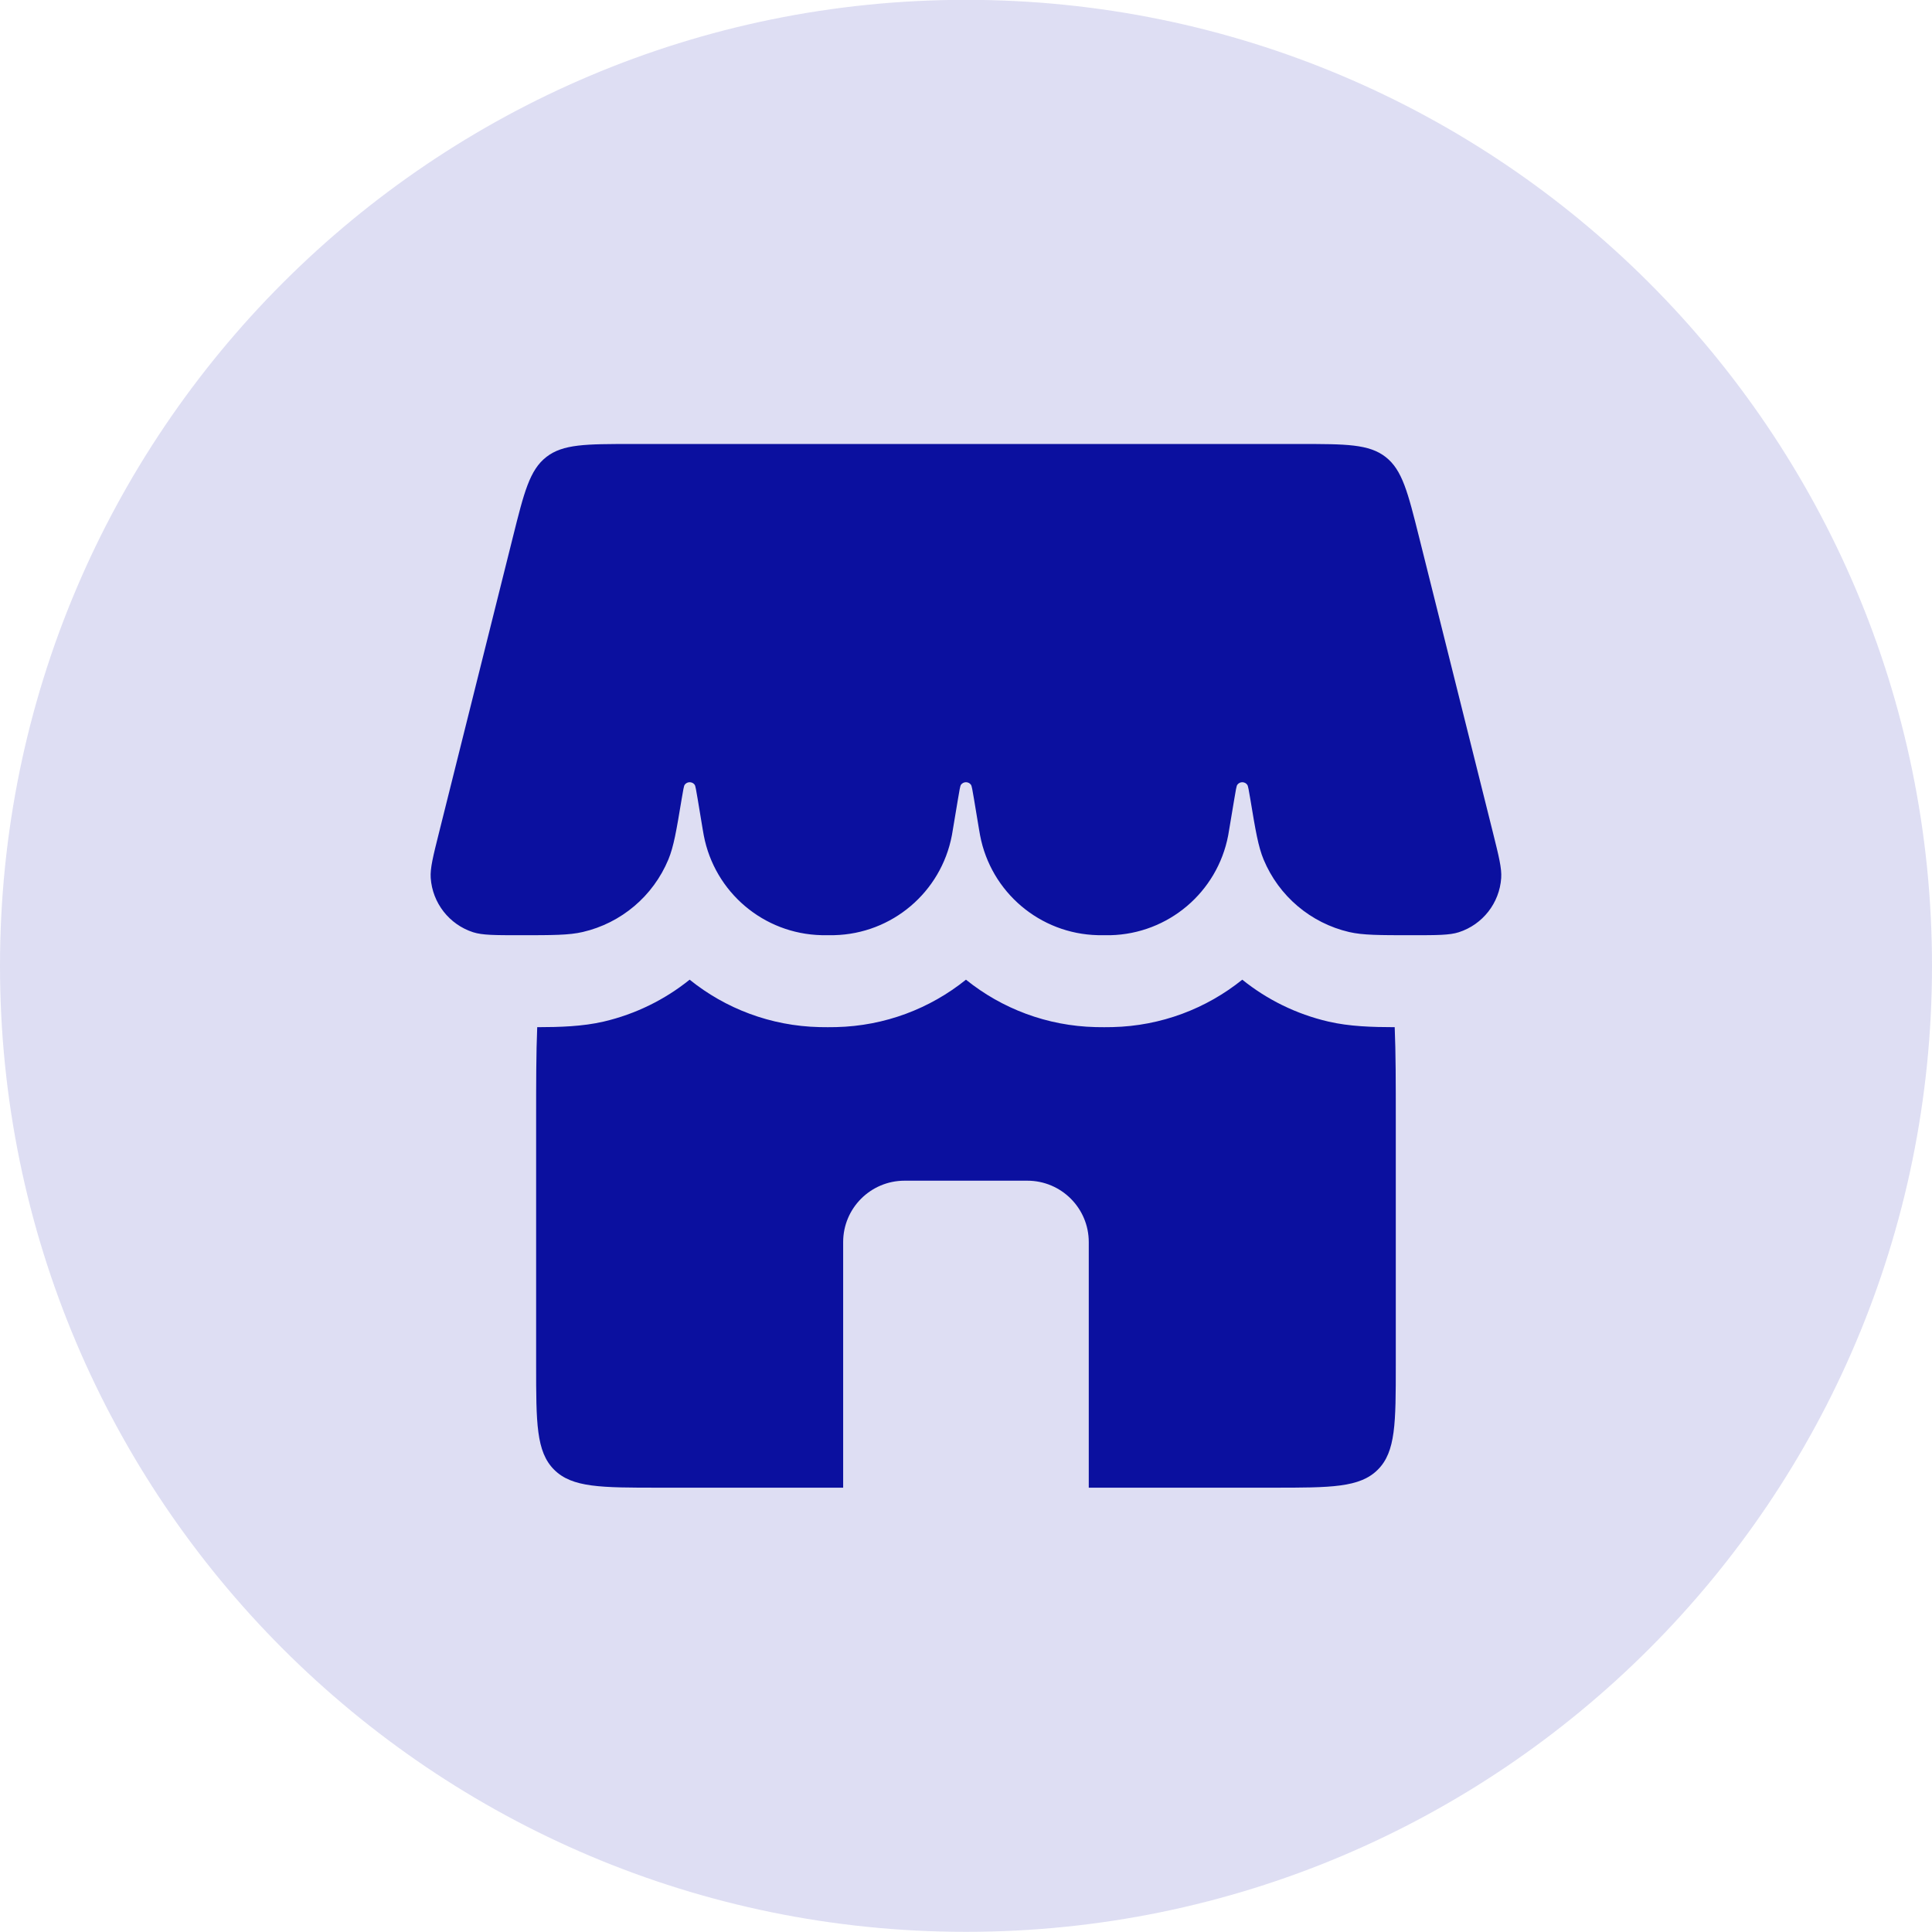
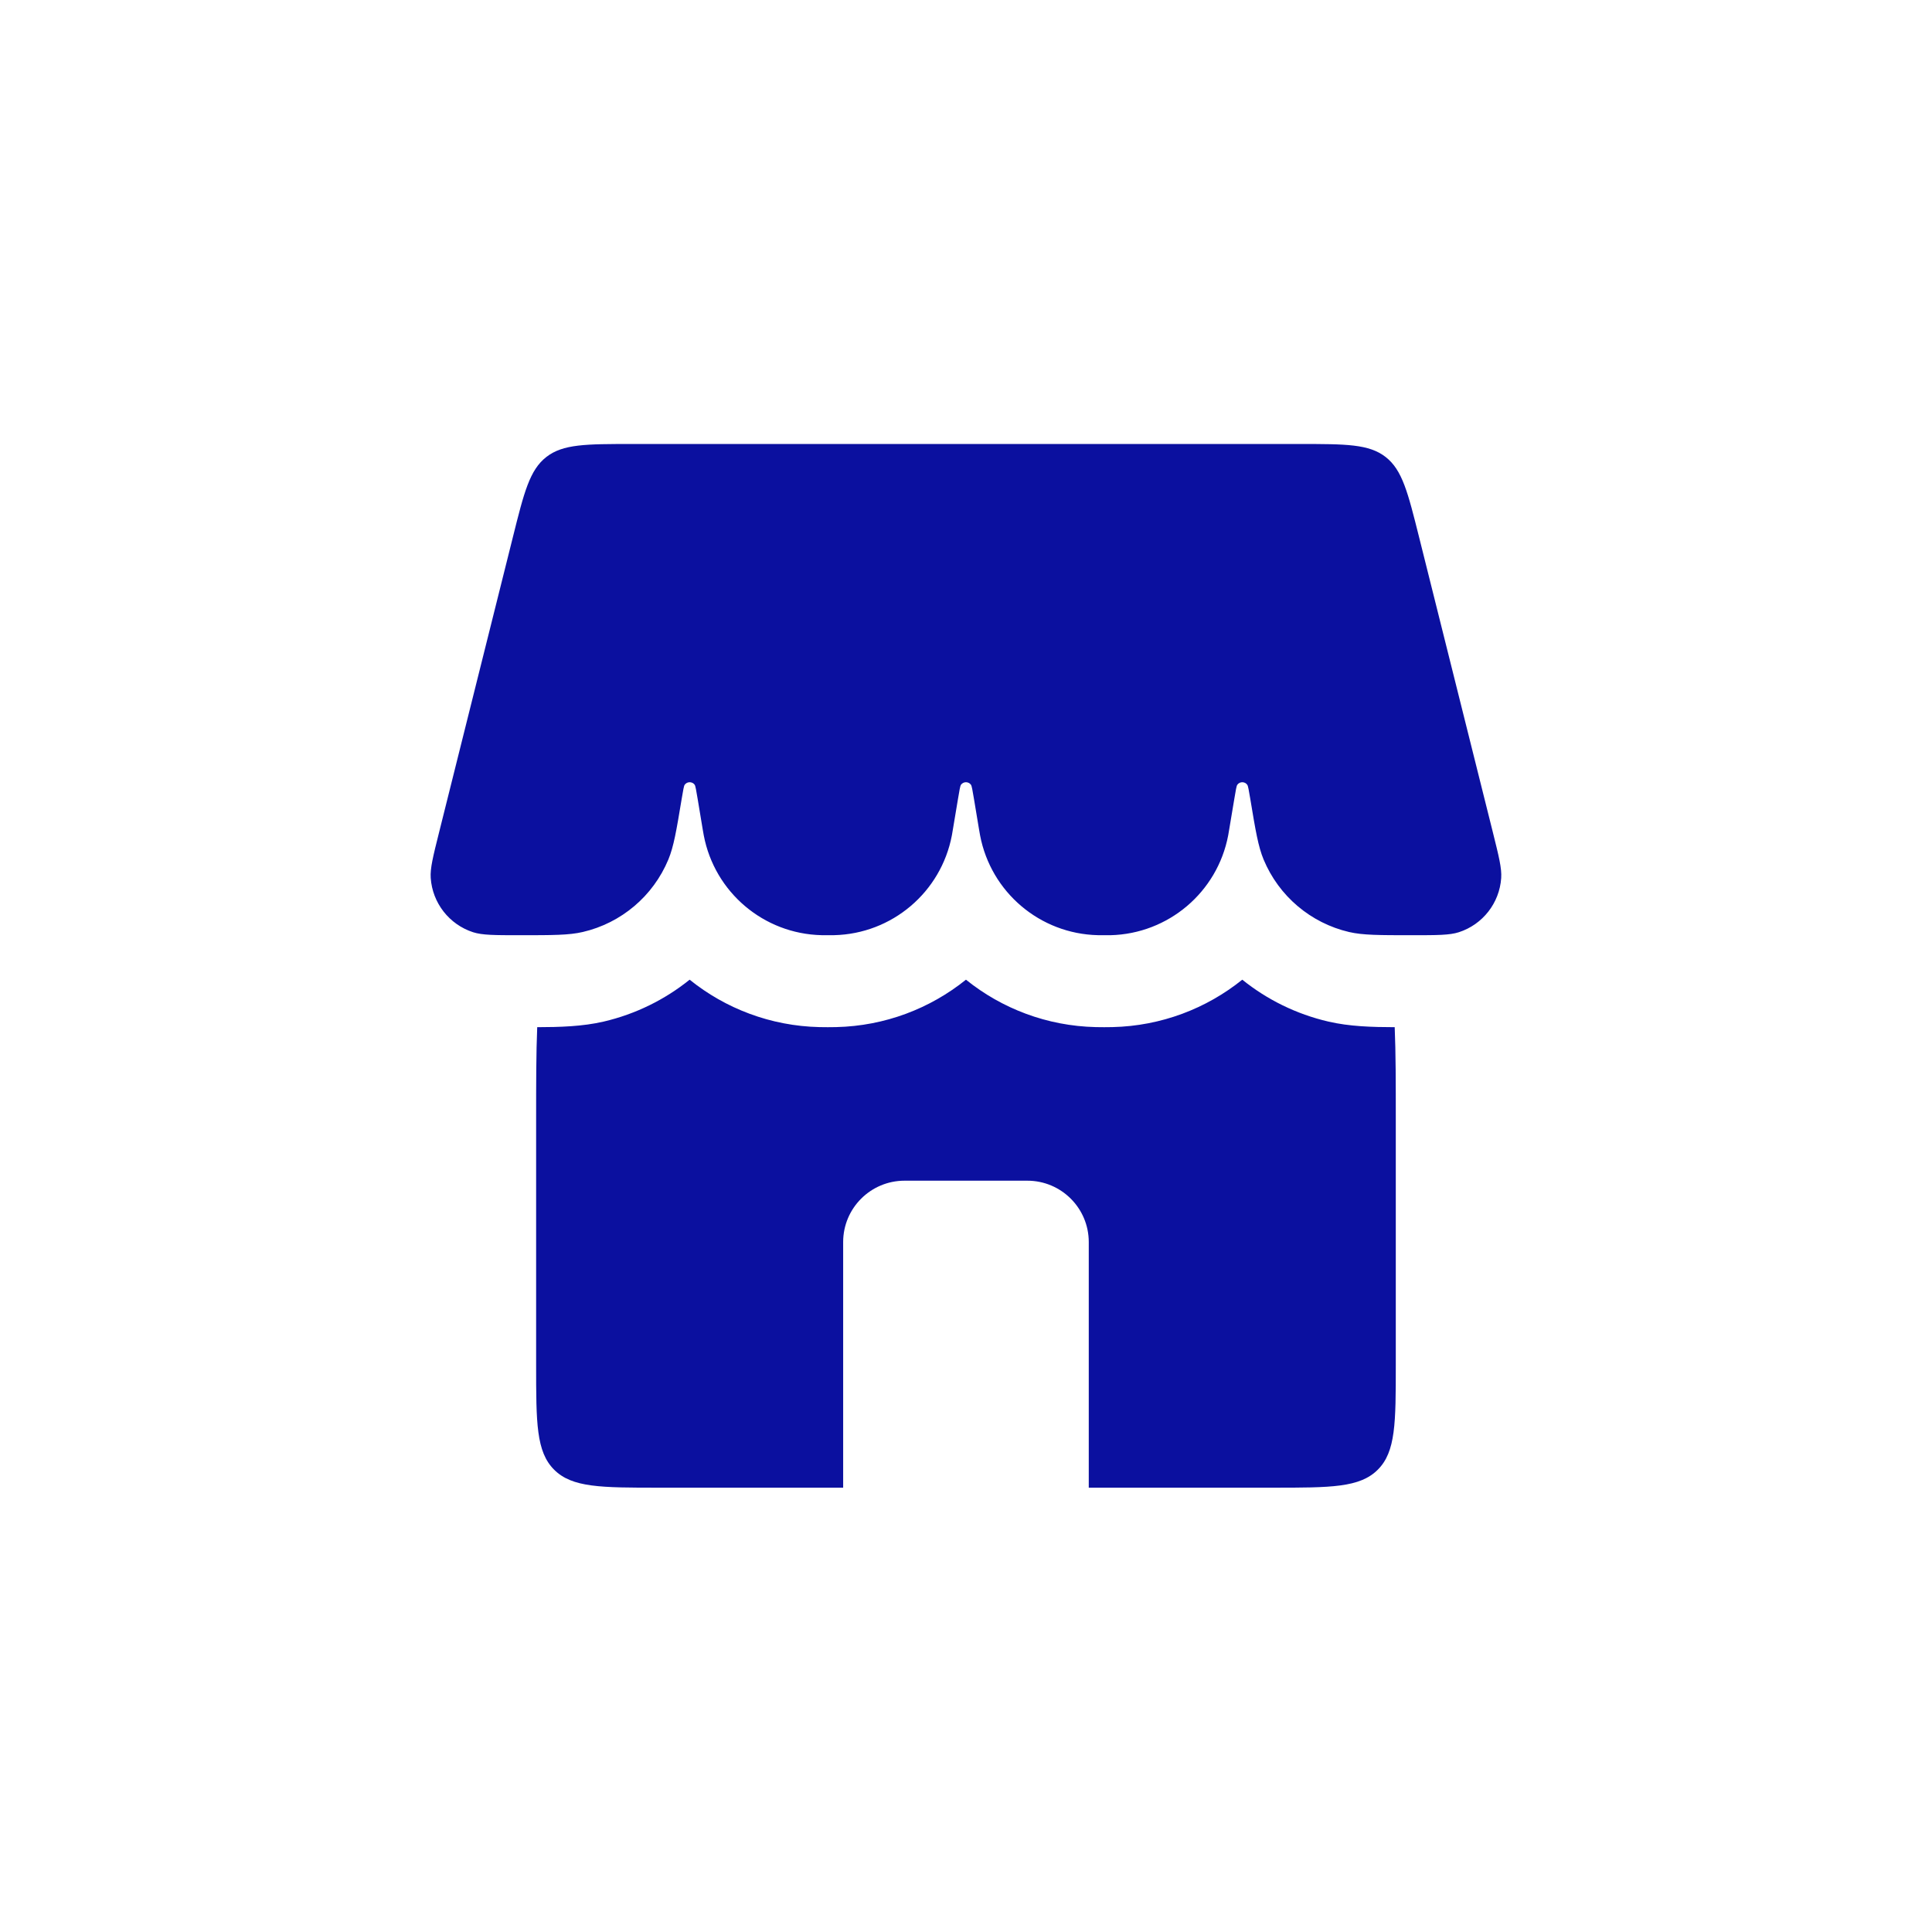
<svg xmlns="http://www.w3.org/2000/svg" width="48" height="48" viewBox="0 0 48 48" fill="none">
-   <path d="M24 47.996C37.255 47.996 48 37.251 48 23.996C48 10.741 37.255 -0.004 24 -0.004C10.745 -0.004 0 10.741 0 23.996C0 37.251 10.745 47.996 24 47.996Z" fill="#DEDEF3" />
  <path d="M12.743 13.342C13.02 12.232 13.159 11.677 13.573 11.354C13.987 11.031 14.559 11.031 15.703 11.031H32.296C33.44 11.031 34.012 11.031 34.426 11.354C34.84 11.677 34.978 12.232 35.256 13.342L37.092 20.687C37.239 21.278 37.313 21.573 37.297 21.813C37.255 22.435 36.838 22.969 36.244 23.161C36.016 23.235 35.704 23.235 35.081 23.235C34.267 23.235 33.861 23.235 33.519 23.156C32.563 22.933 31.772 22.263 31.394 21.355C31.26 21.032 31.194 20.64 31.064 19.855C31.027 19.636 31.009 19.526 30.988 19.498C30.927 19.413 30.801 19.413 30.74 19.498C30.72 19.526 30.701 19.636 30.665 19.855L30.54 20.602C30.527 20.681 30.52 20.721 30.514 20.755C30.245 22.168 29.025 23.201 27.587 23.235C27.552 23.235 27.512 23.235 27.432 23.235C27.352 23.235 27.311 23.235 27.276 23.234C25.838 23.201 24.619 22.168 24.35 20.755C24.343 20.721 24.336 20.681 24.323 20.602L24.199 19.855C24.162 19.636 24.144 19.526 24.123 19.497C24.062 19.413 23.936 19.413 23.875 19.497C23.855 19.526 23.836 19.636 23.8 19.855L23.675 20.602C23.662 20.681 23.656 20.721 23.649 20.755C23.38 22.168 22.16 23.201 20.723 23.234C20.687 23.235 20.647 23.235 20.567 23.235C20.487 23.235 20.447 23.235 20.411 23.234C18.973 23.201 17.754 22.168 17.485 20.755C17.478 20.721 17.472 20.681 17.458 20.602L17.334 19.855C17.297 19.636 17.279 19.526 17.259 19.497C17.198 19.413 17.072 19.413 17.011 19.497C16.99 19.526 16.972 19.636 16.935 19.855C16.805 20.639 16.739 21.031 16.605 21.355C16.227 22.263 15.436 22.933 14.479 23.155C14.138 23.235 13.731 23.235 12.918 23.235C12.295 23.235 11.983 23.235 11.754 23.161C11.161 22.969 10.744 22.435 10.701 21.813C10.685 21.573 10.759 21.278 10.907 20.687L12.743 13.342Z" fill="#0B109F" />
  <path fill-rule="evenodd" clip-rule="evenodd" d="M13.347 25.52C13.32 26.162 13.32 26.916 13.32 27.808V33.91C13.32 35.348 13.32 36.068 13.767 36.514C14.214 36.961 14.933 36.961 16.371 36.961H20.948V30.859C20.948 30.017 21.631 29.334 22.474 29.334H25.524C26.367 29.334 27.05 30.017 27.05 30.859V36.961H31.627C33.065 36.961 33.784 36.961 34.231 36.514C34.678 36.068 34.678 35.349 34.678 33.91V27.808C34.678 26.916 34.678 26.162 34.651 25.52C34.094 25.519 33.525 25.503 33 25.38C32.208 25.196 31.48 24.836 30.864 24.34C29.973 25.057 28.851 25.49 27.64 25.518C27.577 25.52 27.511 25.52 27.448 25.52H27.415C27.352 25.52 27.286 25.52 27.223 25.518C26.012 25.49 24.89 25.058 23.999 24.34C23.108 25.057 21.986 25.49 20.775 25.518C20.712 25.52 20.646 25.52 20.583 25.52H20.55C20.487 25.52 20.421 25.52 20.358 25.518C19.147 25.49 18.025 25.058 17.134 24.34C16.518 24.836 15.79 25.196 14.998 25.381C14.473 25.503 13.903 25.519 13.347 25.52Z" fill="#0B109F" />
</svg>